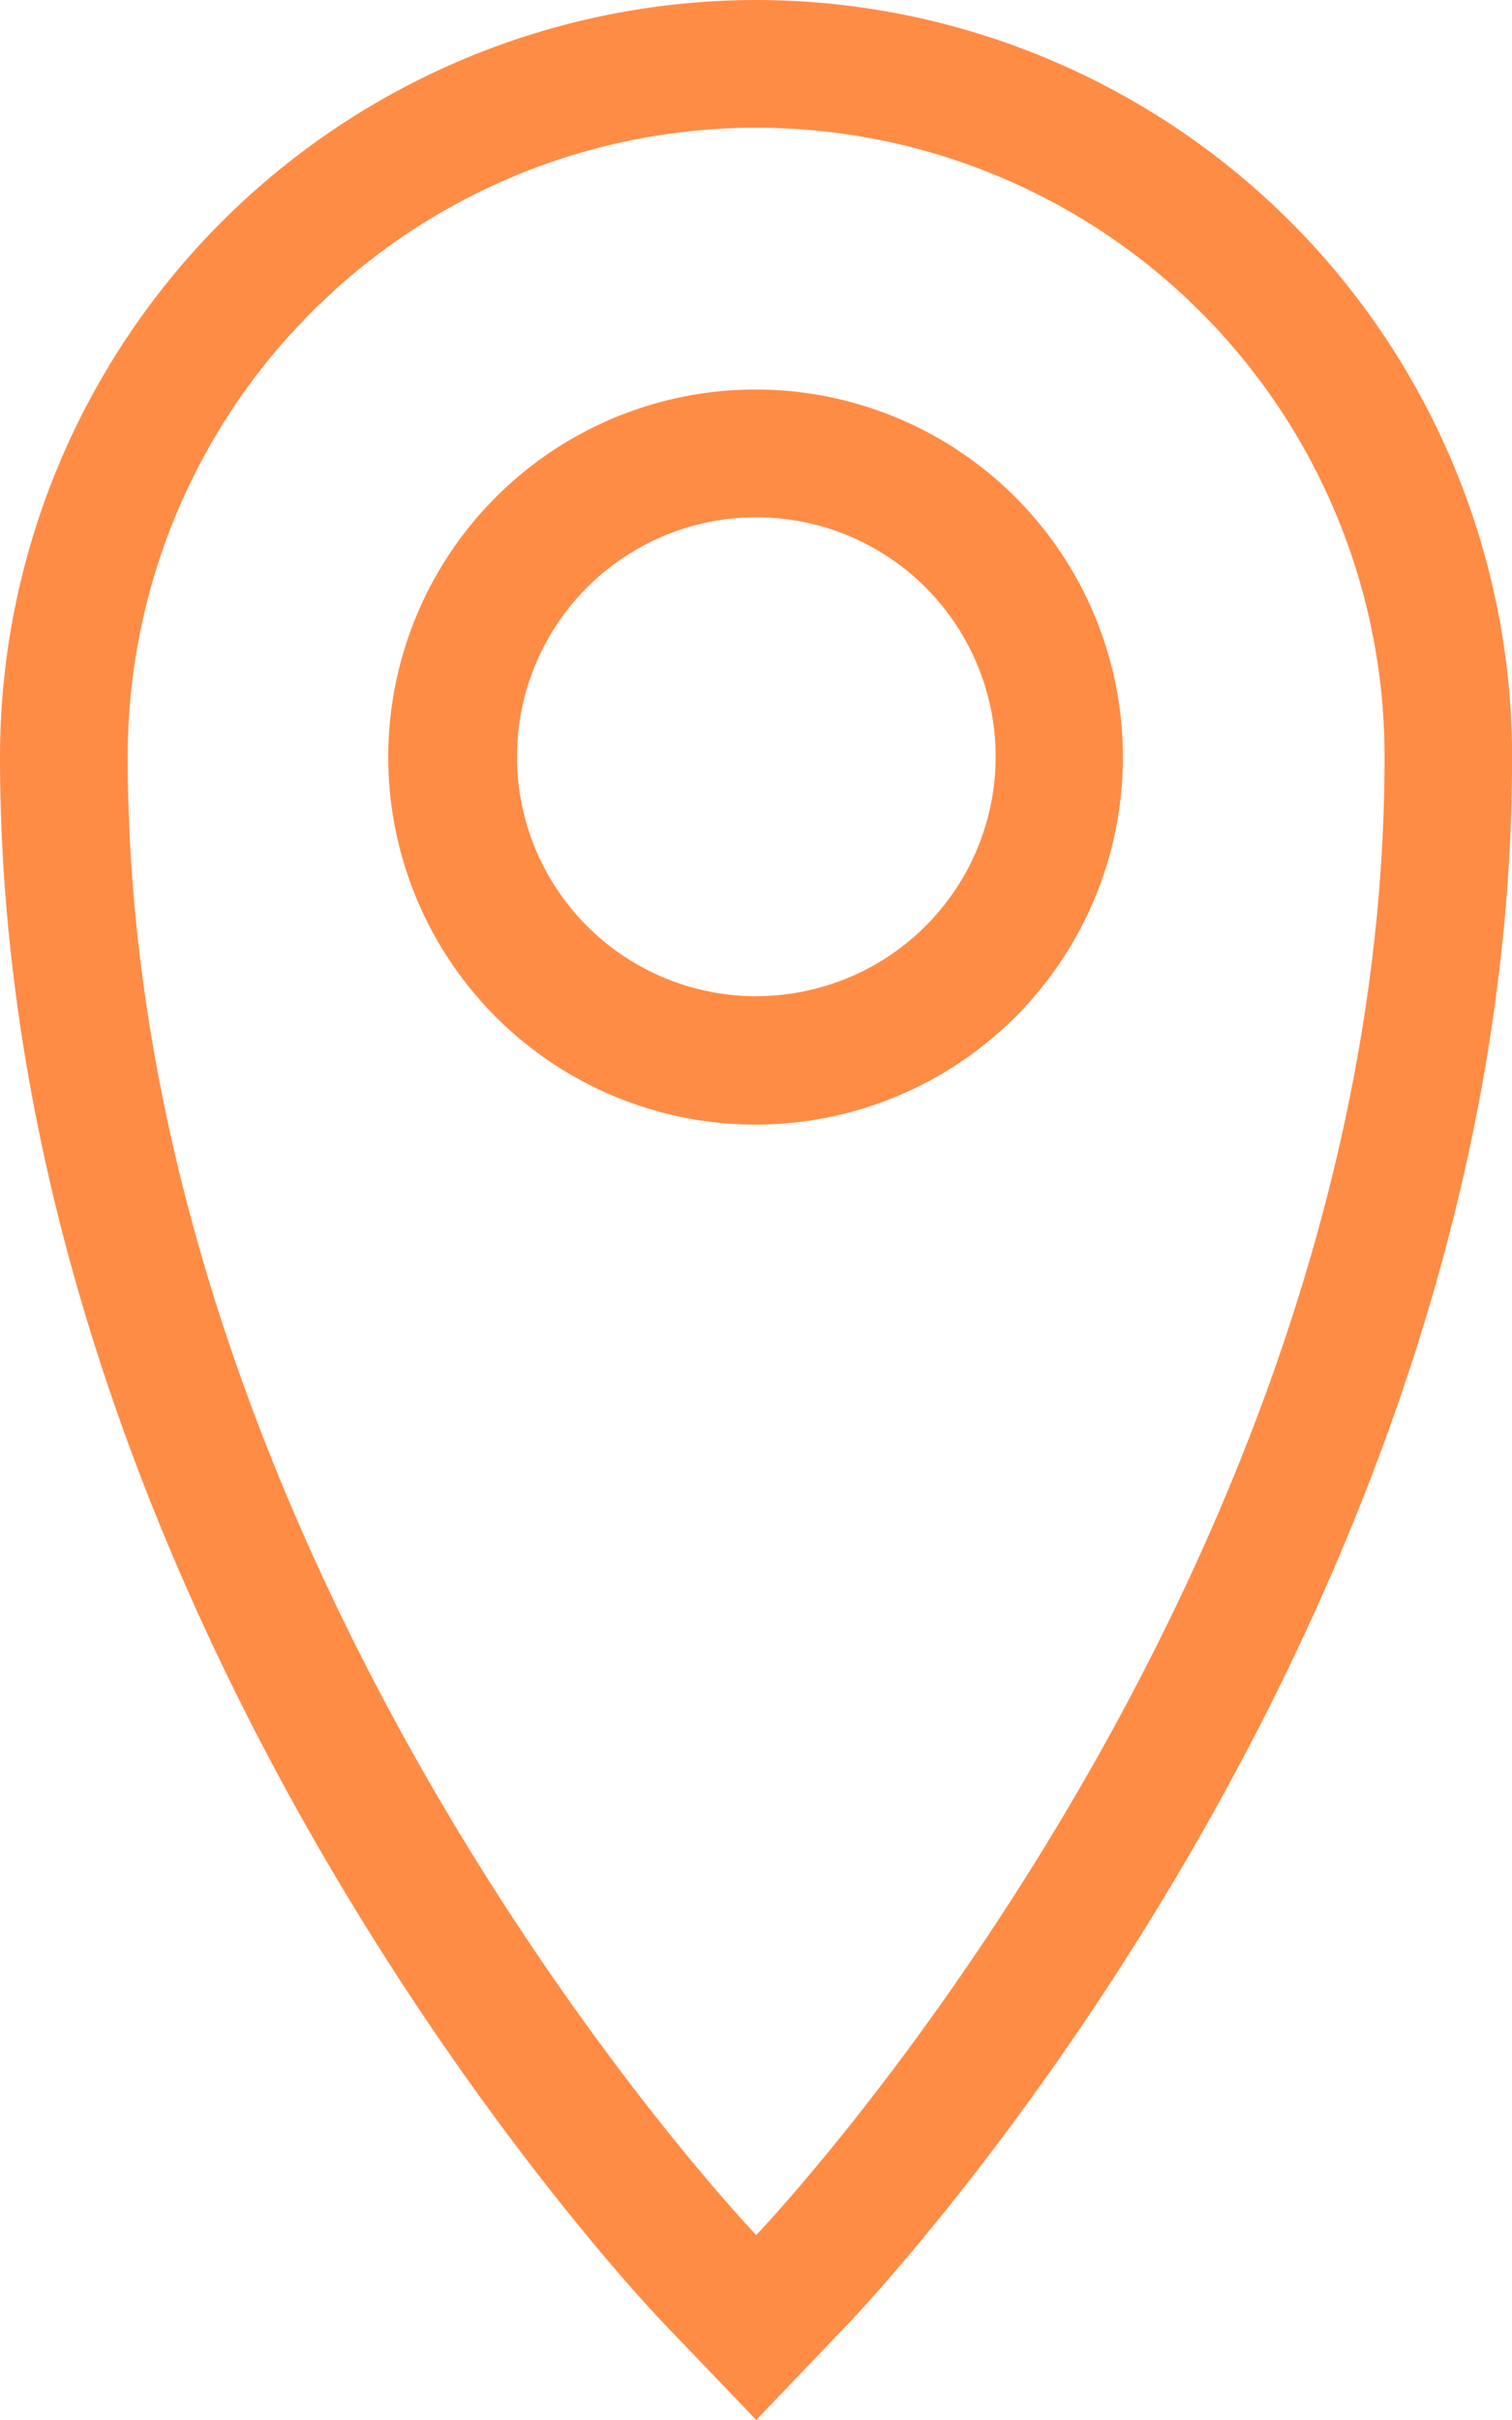
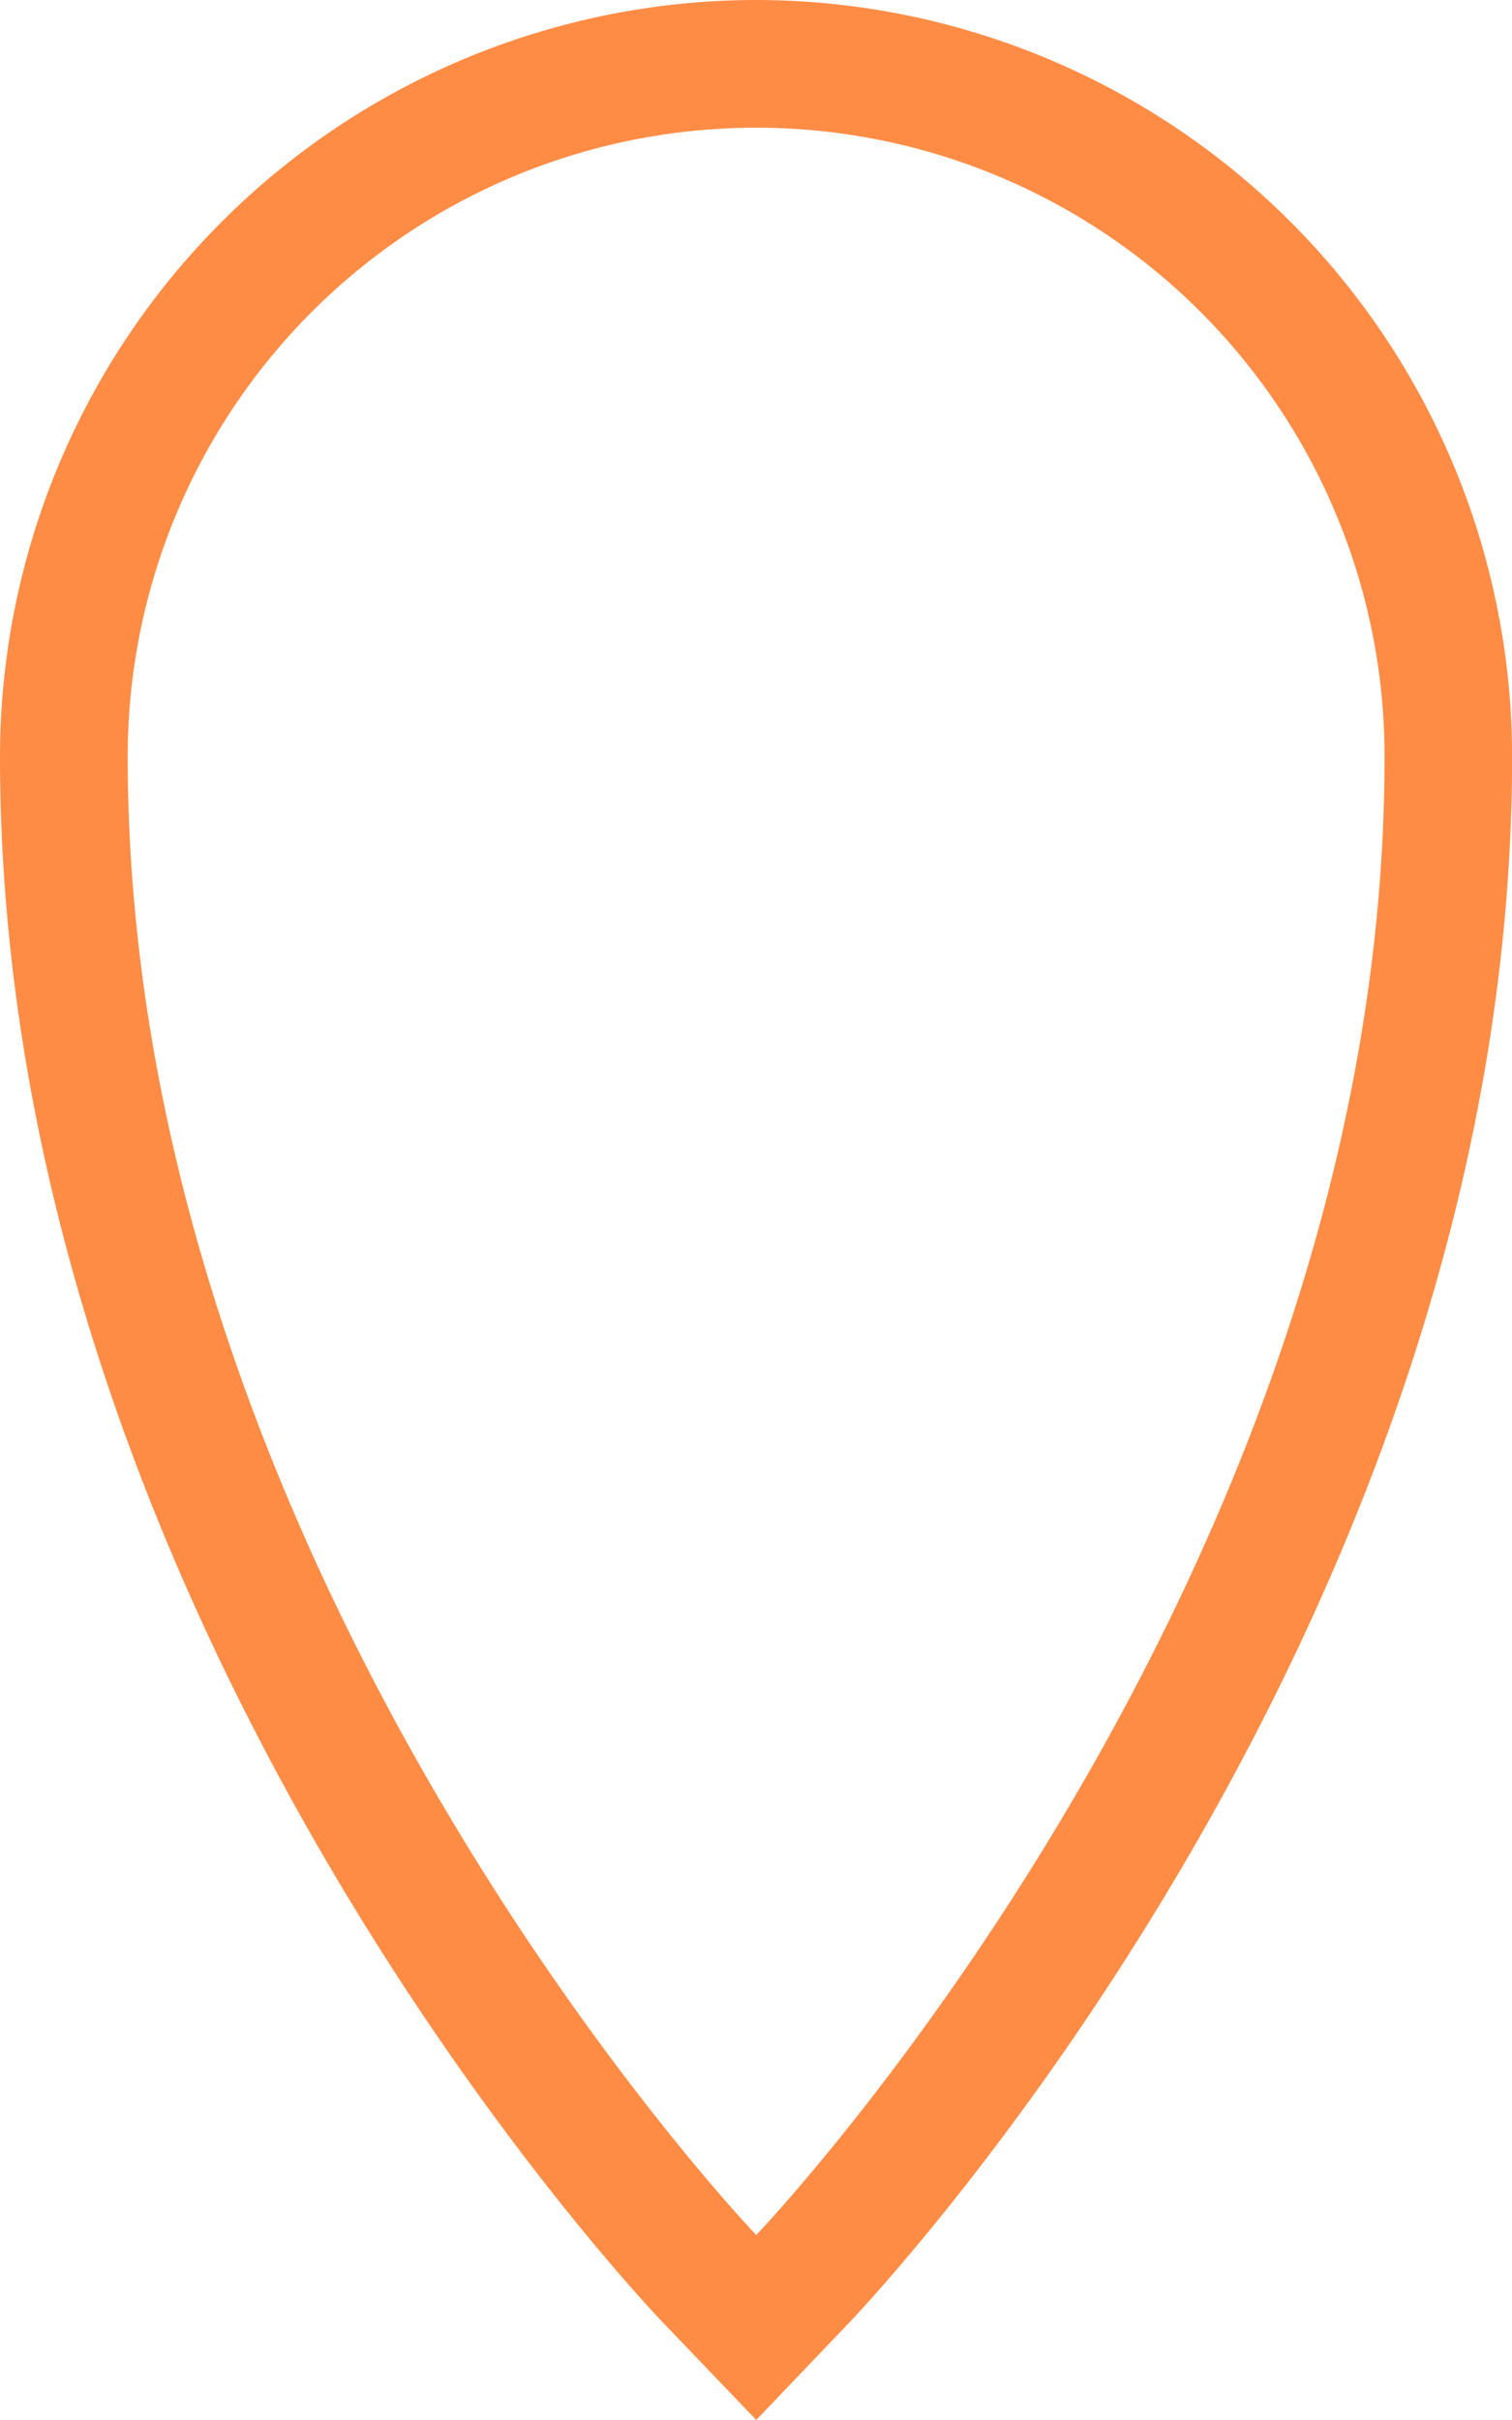
<svg xmlns="http://www.w3.org/2000/svg" width="16.053" height="25.677" viewBox="0 0 16.053 25.677">
  <defs>
    <style>.a{fill:#ff8c45;}</style>
  </defs>
  <g transform="translate(-286.497 -109.533)">
-     <path class="a" d="M292.325,111.463a3.9,3.9,0,1,0,3.893,3.893A3.9,3.9,0,0,0,292.325,111.463Zm0,6.438a2.541,2.541,0,1,1,2.542-2.544A2.541,2.541,0,0,1,292.325,117.9Z" transform="translate(2.201 2.203)" />
    <path class="a" d="M294.526,109.533a8.036,8.036,0,0,0-8.029,8.027c0,9.157,6.759,16.327,7.048,16.627l.981,1.024.979-1.024c.285-.3,7.046-7.47,7.046-16.627A8.034,8.034,0,0,0,294.526,109.533Zm0,23.716s-6.673-6.971-6.673-15.689a6.672,6.672,0,0,1,13.344,0C301.2,126.278,294.526,133.249,294.526,133.249Z" transform="translate(0)" />
  </g>
</svg>